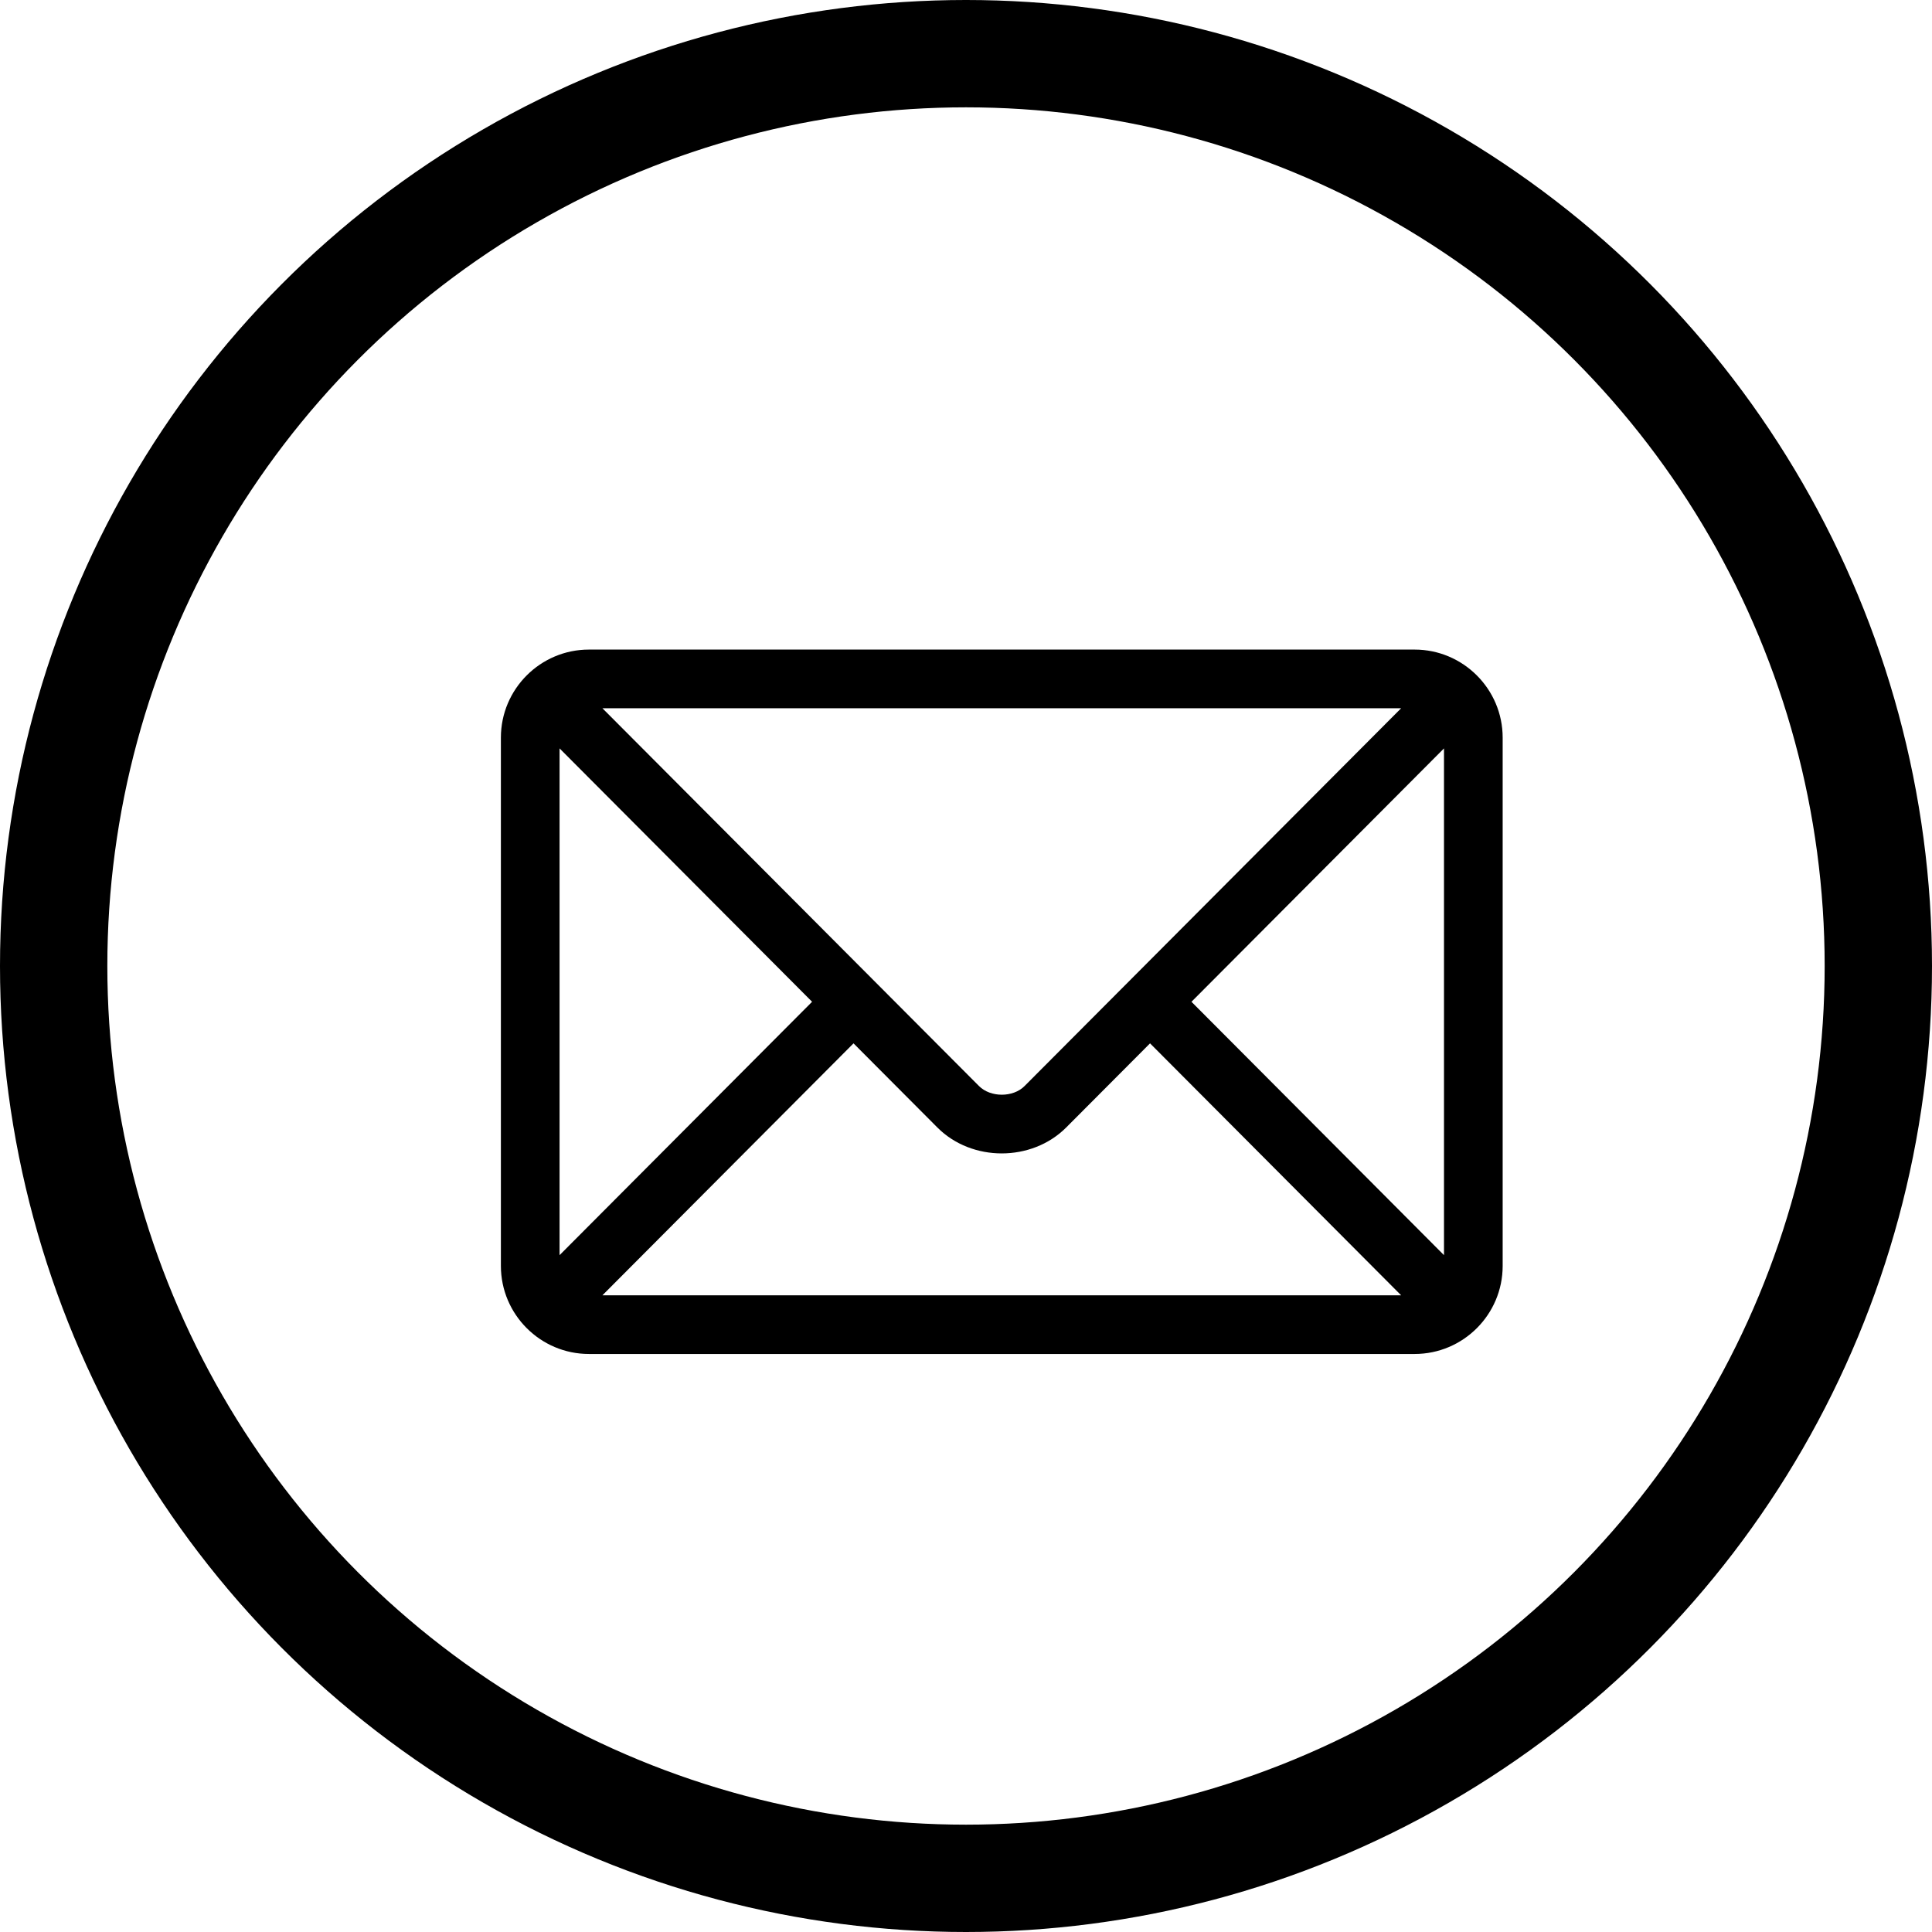
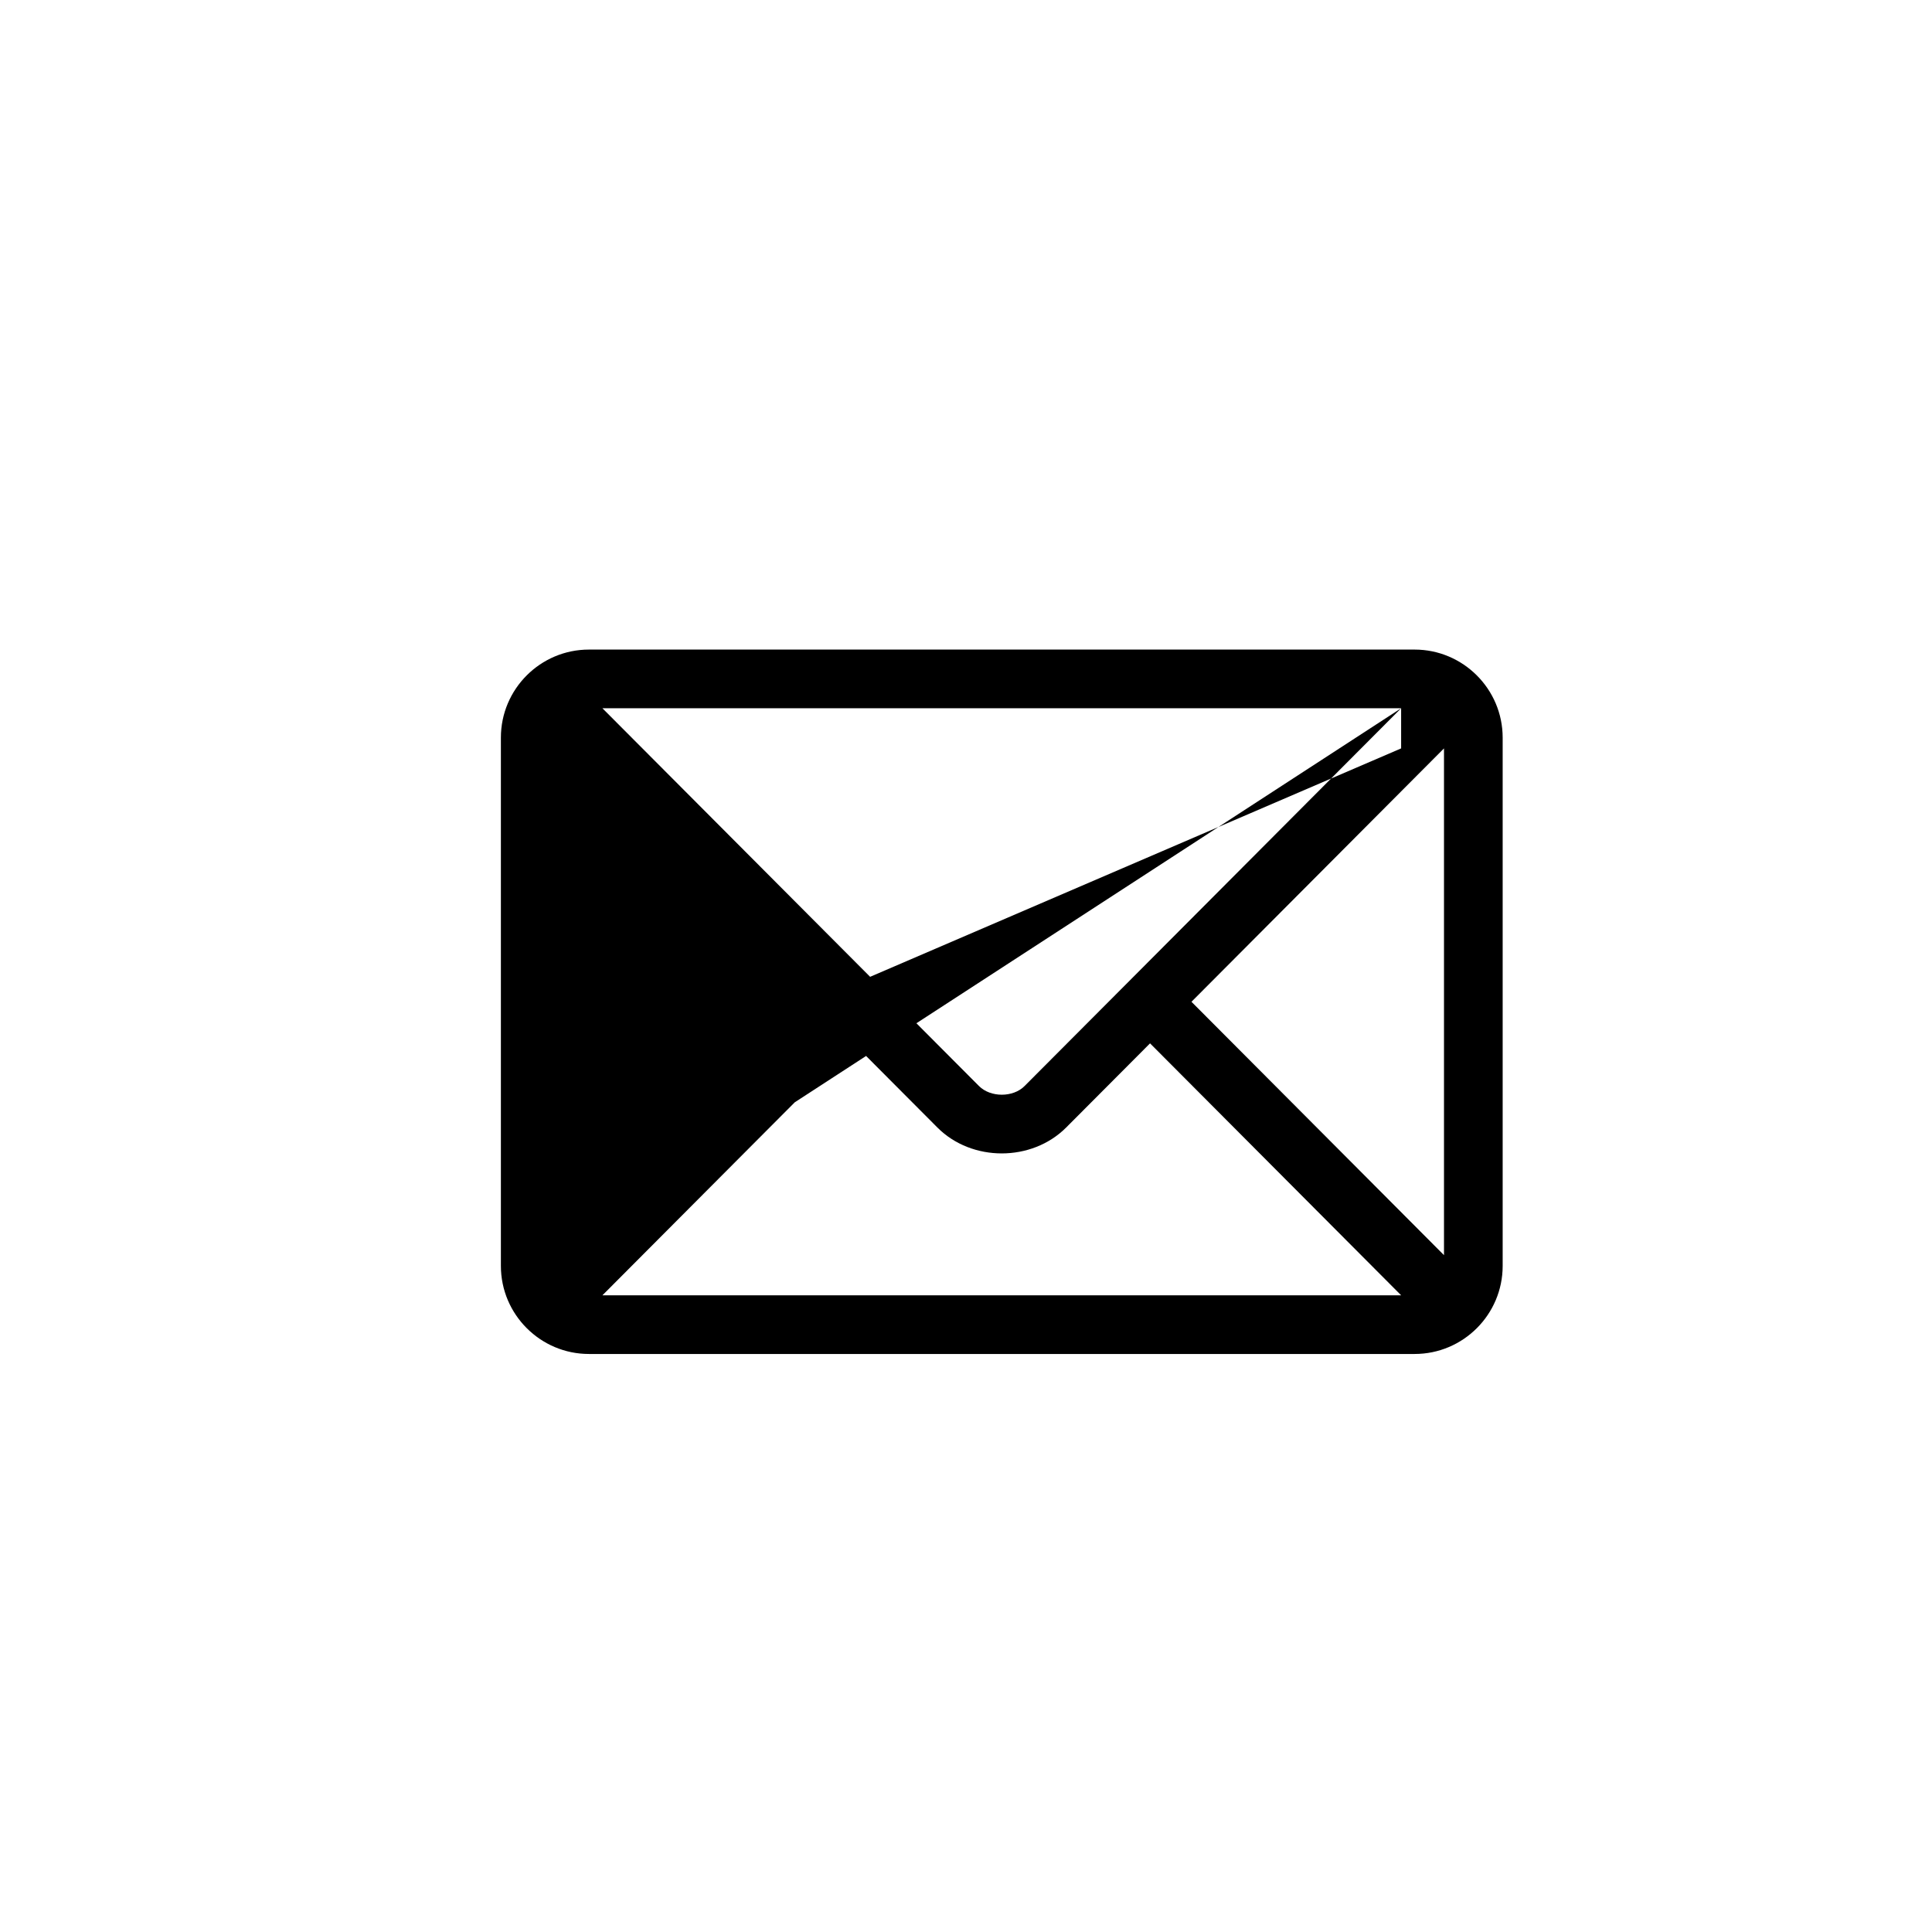
<svg xmlns="http://www.w3.org/2000/svg" width="27" height="27" viewBox="0 0 27 27" fill="none">
-   <circle cx="13.5" cy="13.5" r="12.75" stroke="black" stroke-width="1.5" />
-   <path d="M19.77 9.078H8.23C7.553 9.078 7 9.629 7 10.309V17.691C7 18.371 7.554 18.922 8.23 18.922H19.77C20.447 18.922 21 18.371 21 17.691V10.309C21 9.629 20.446 9.078 19.77 9.078ZM19.581 9.898C19.183 10.298 14.51 14.986 14.318 15.178C14.158 15.339 13.843 15.339 13.682 15.178L8.419 9.898H19.581ZM7.82 17.541V10.459L11.349 14L7.82 17.541ZM8.419 18.102L11.928 14.581L13.101 15.758C13.582 16.24 14.418 16.239 14.899 15.758L16.072 14.581L19.581 18.102H8.419ZM20.18 17.541L16.651 14L20.18 10.459V17.541Z" fill="black" />
+   <path d="M19.77 9.078H8.23C7.553 9.078 7 9.629 7 10.309V17.691C7 18.371 7.554 18.922 8.23 18.922H19.77C20.447 18.922 21 18.371 21 17.691V10.309C21 9.629 20.446 9.078 19.77 9.078ZM19.581 9.898C19.183 10.298 14.51 14.986 14.318 15.178C14.158 15.339 13.843 15.339 13.682 15.178L8.419 9.898H19.581ZV10.459L11.349 14L7.82 17.541ZM8.419 18.102L11.928 14.581L13.101 15.758C13.582 16.24 14.418 16.239 14.899 15.758L16.072 14.581L19.581 18.102H8.419ZM20.18 17.541L16.651 14L20.18 10.459V17.541Z" fill="black" />
</svg>